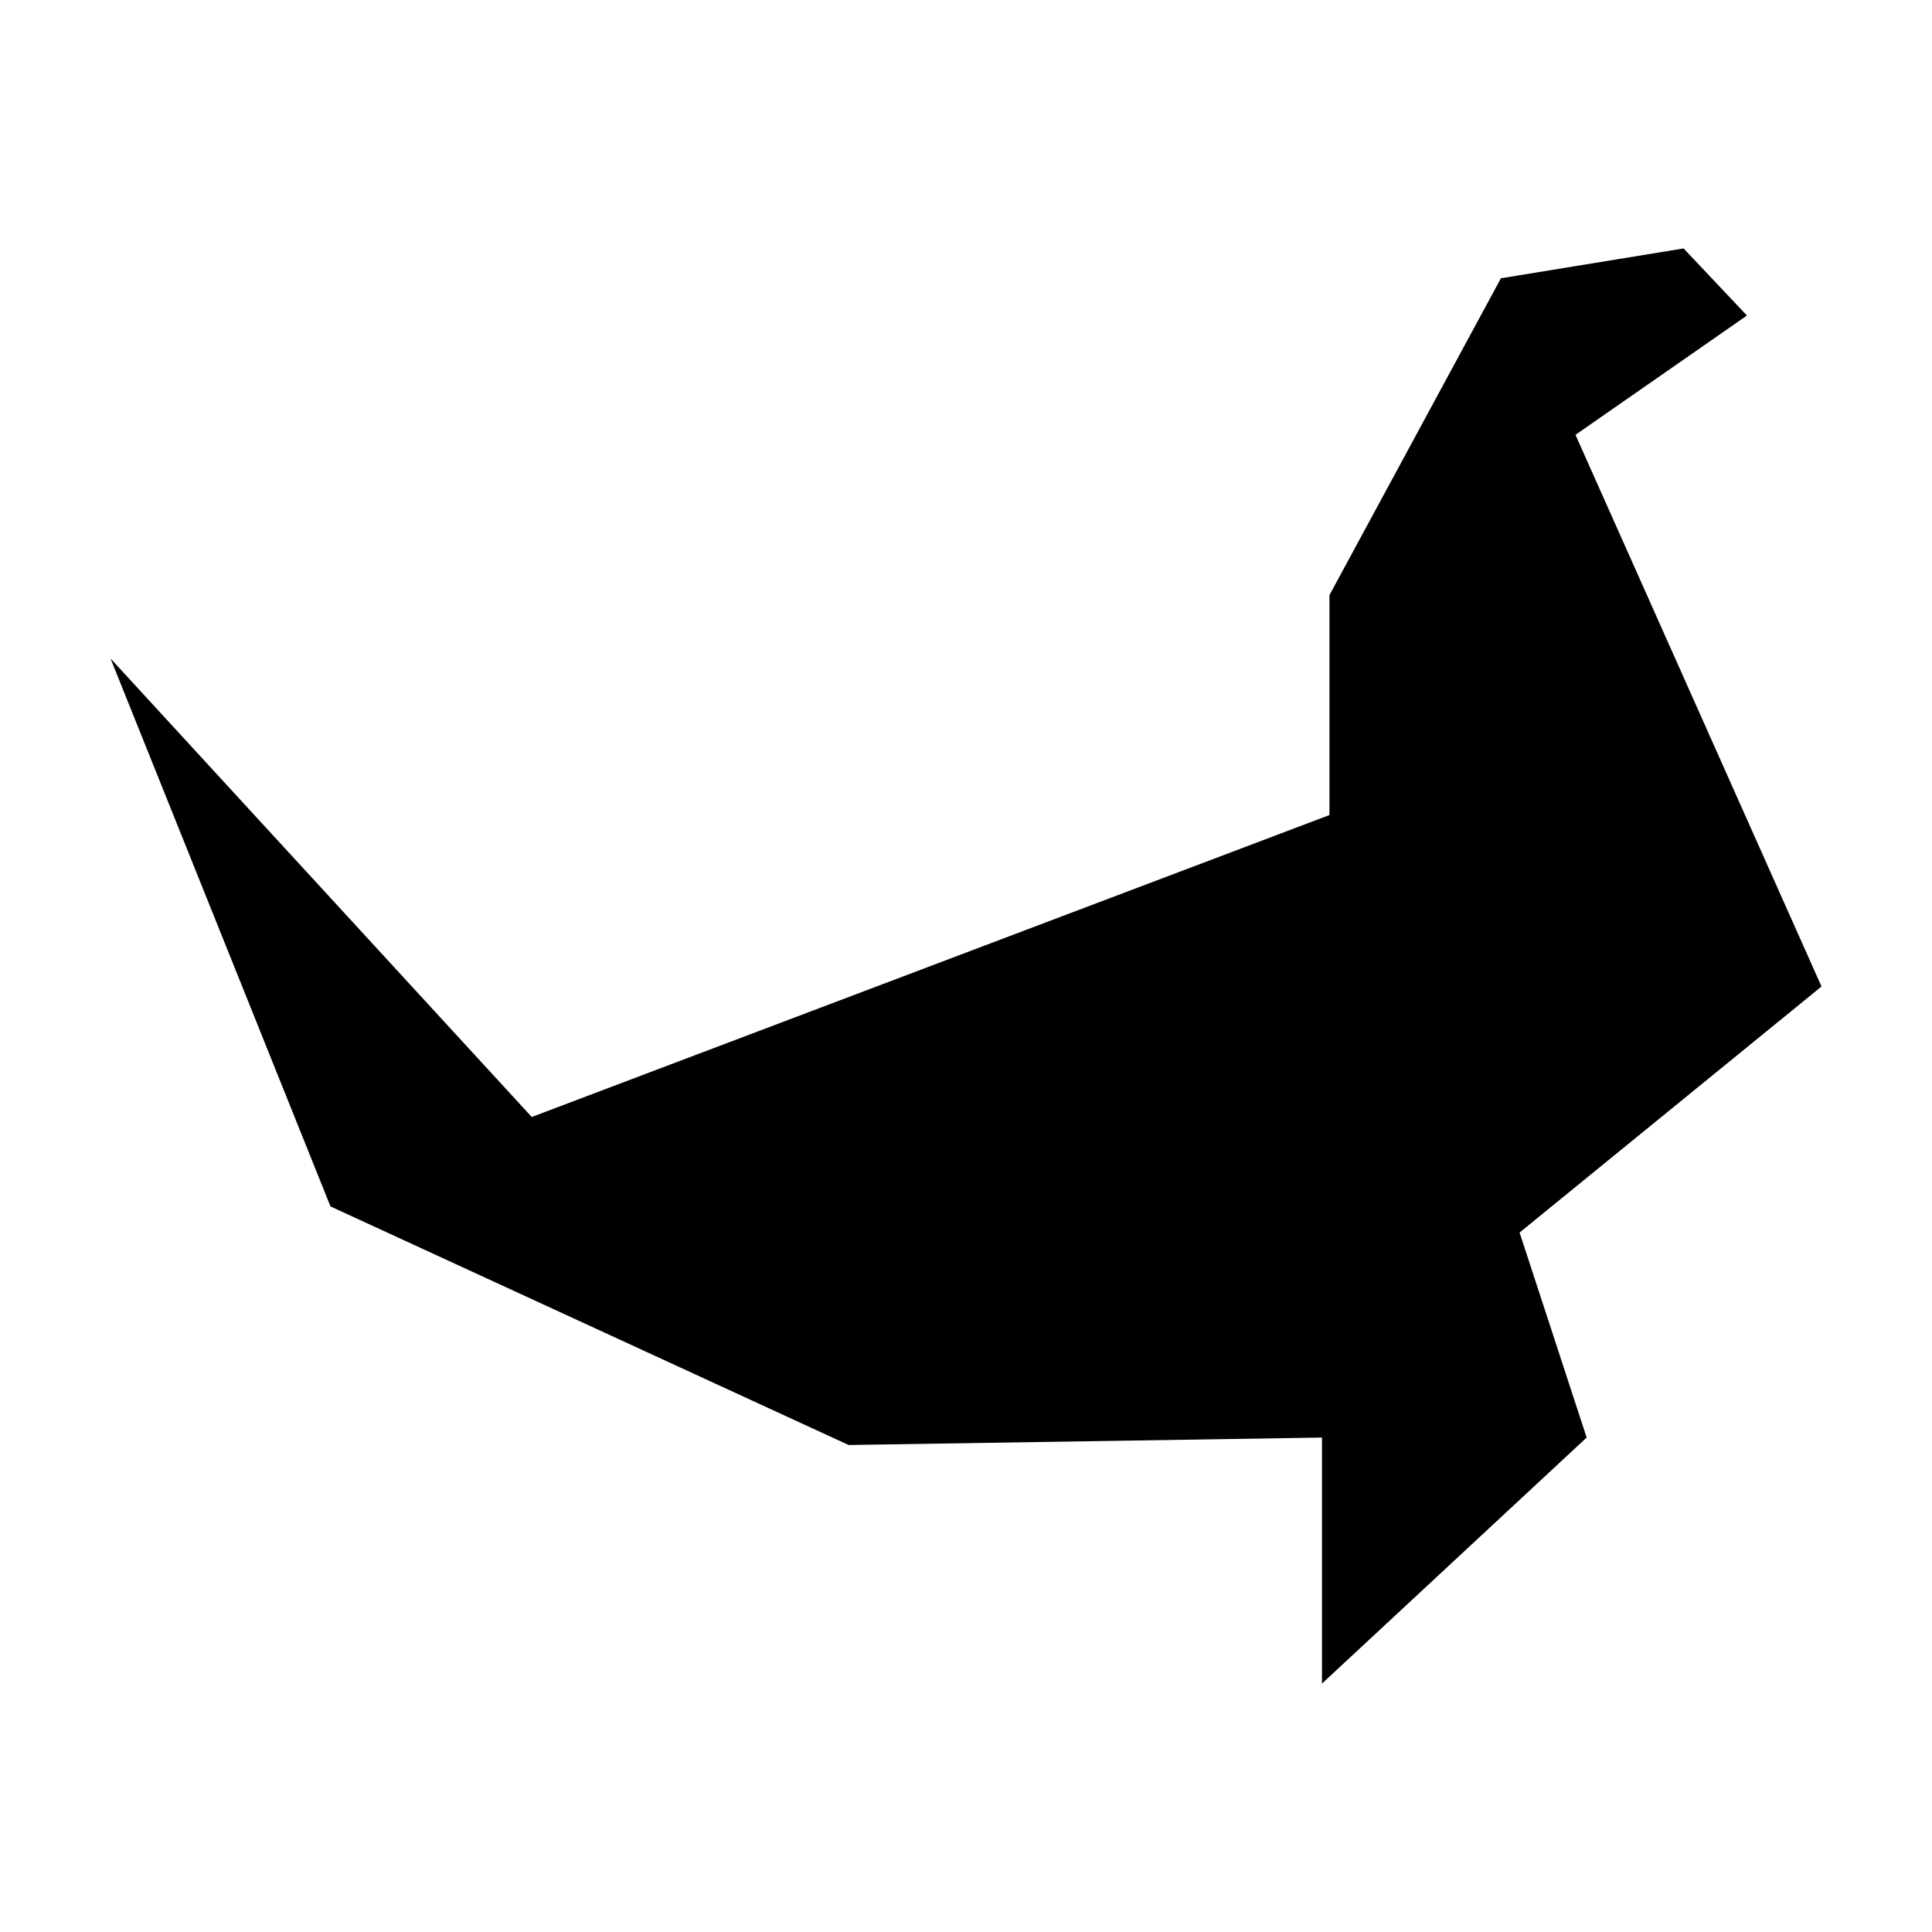
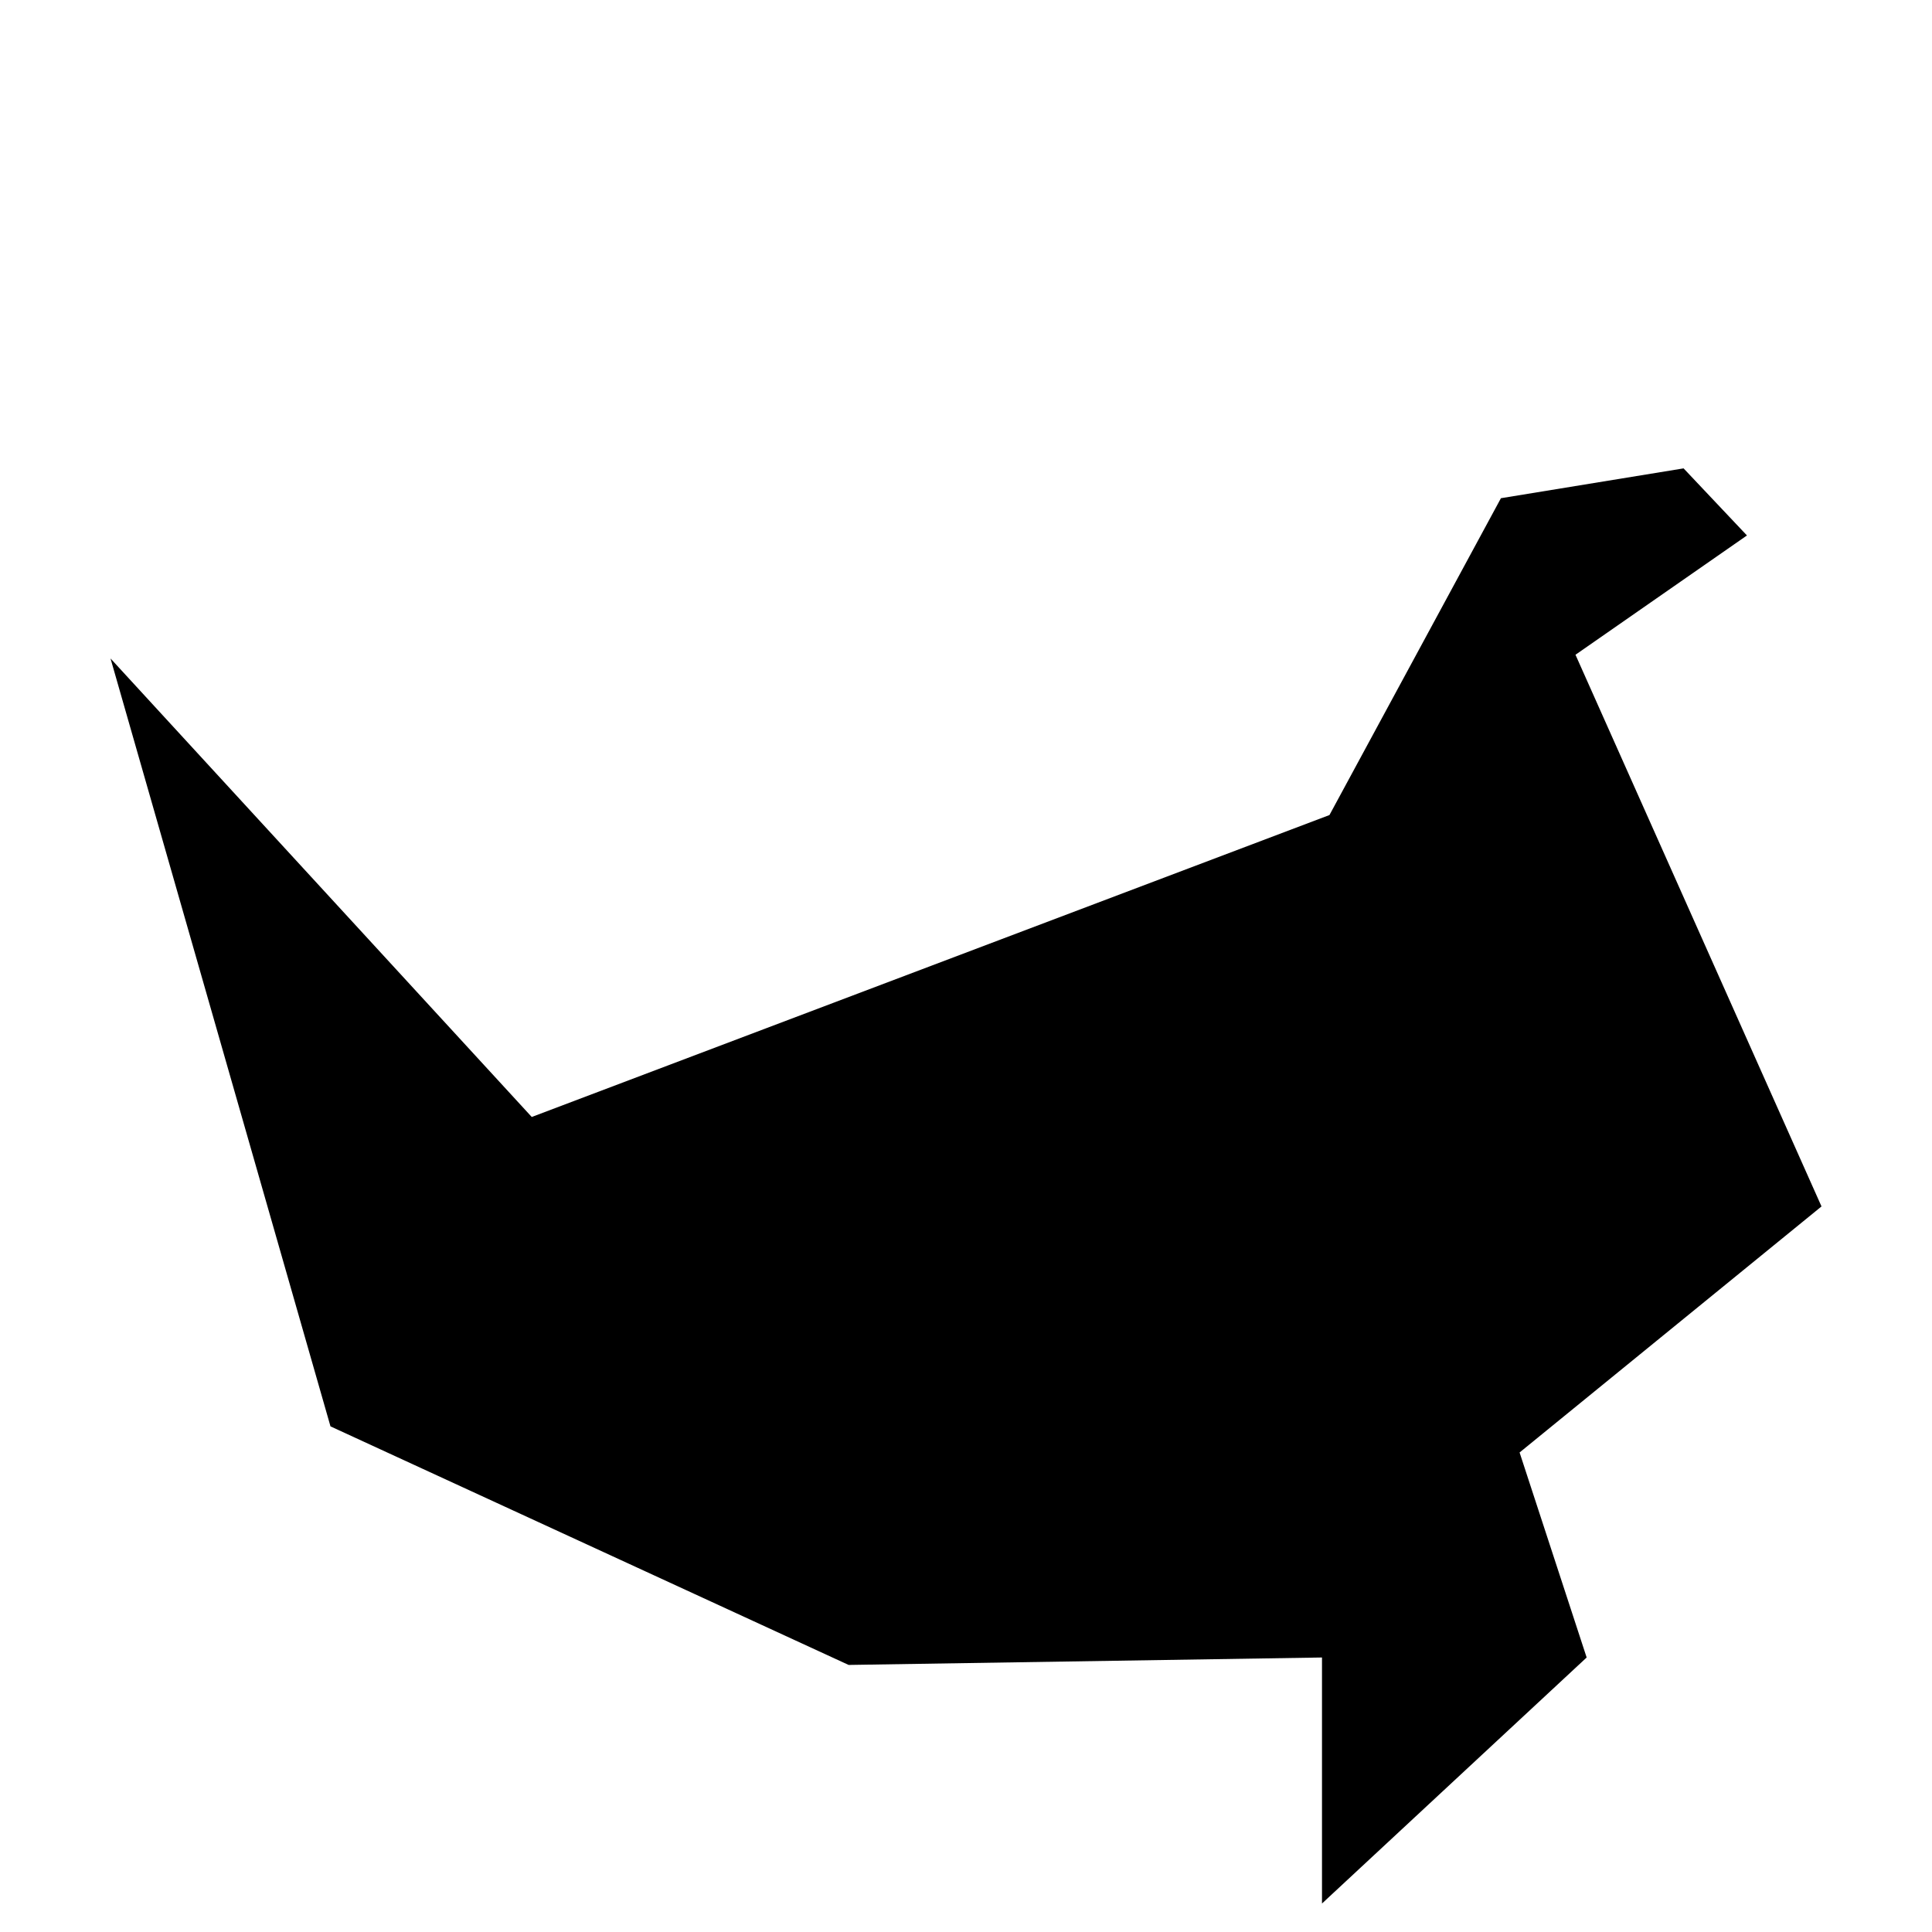
<svg xmlns="http://www.w3.org/2000/svg" fill="#000000" width="800px" height="800px" version="1.1" viewBox="144 144 512 512">
-   <path d="m173.29 318.5 111.63 121.51 211.4-80.016v-58.285l45.441-83.965 48.406-7.906 16.793 17.777-45.441 31.617 65.199 146.2-80.012 65.203 17.773 54.332-70.137 65.195v-65.195l-125.45 1.973-137.31-63.223z" />
+   <path d="m173.29 318.5 111.63 121.51 211.4-80.016l45.441-83.965 48.406-7.906 16.793 17.777-45.441 31.617 65.199 146.2-80.012 65.203 17.773 54.332-70.137 65.195v-65.195l-125.45 1.973-137.31-63.223z" />
</svg>